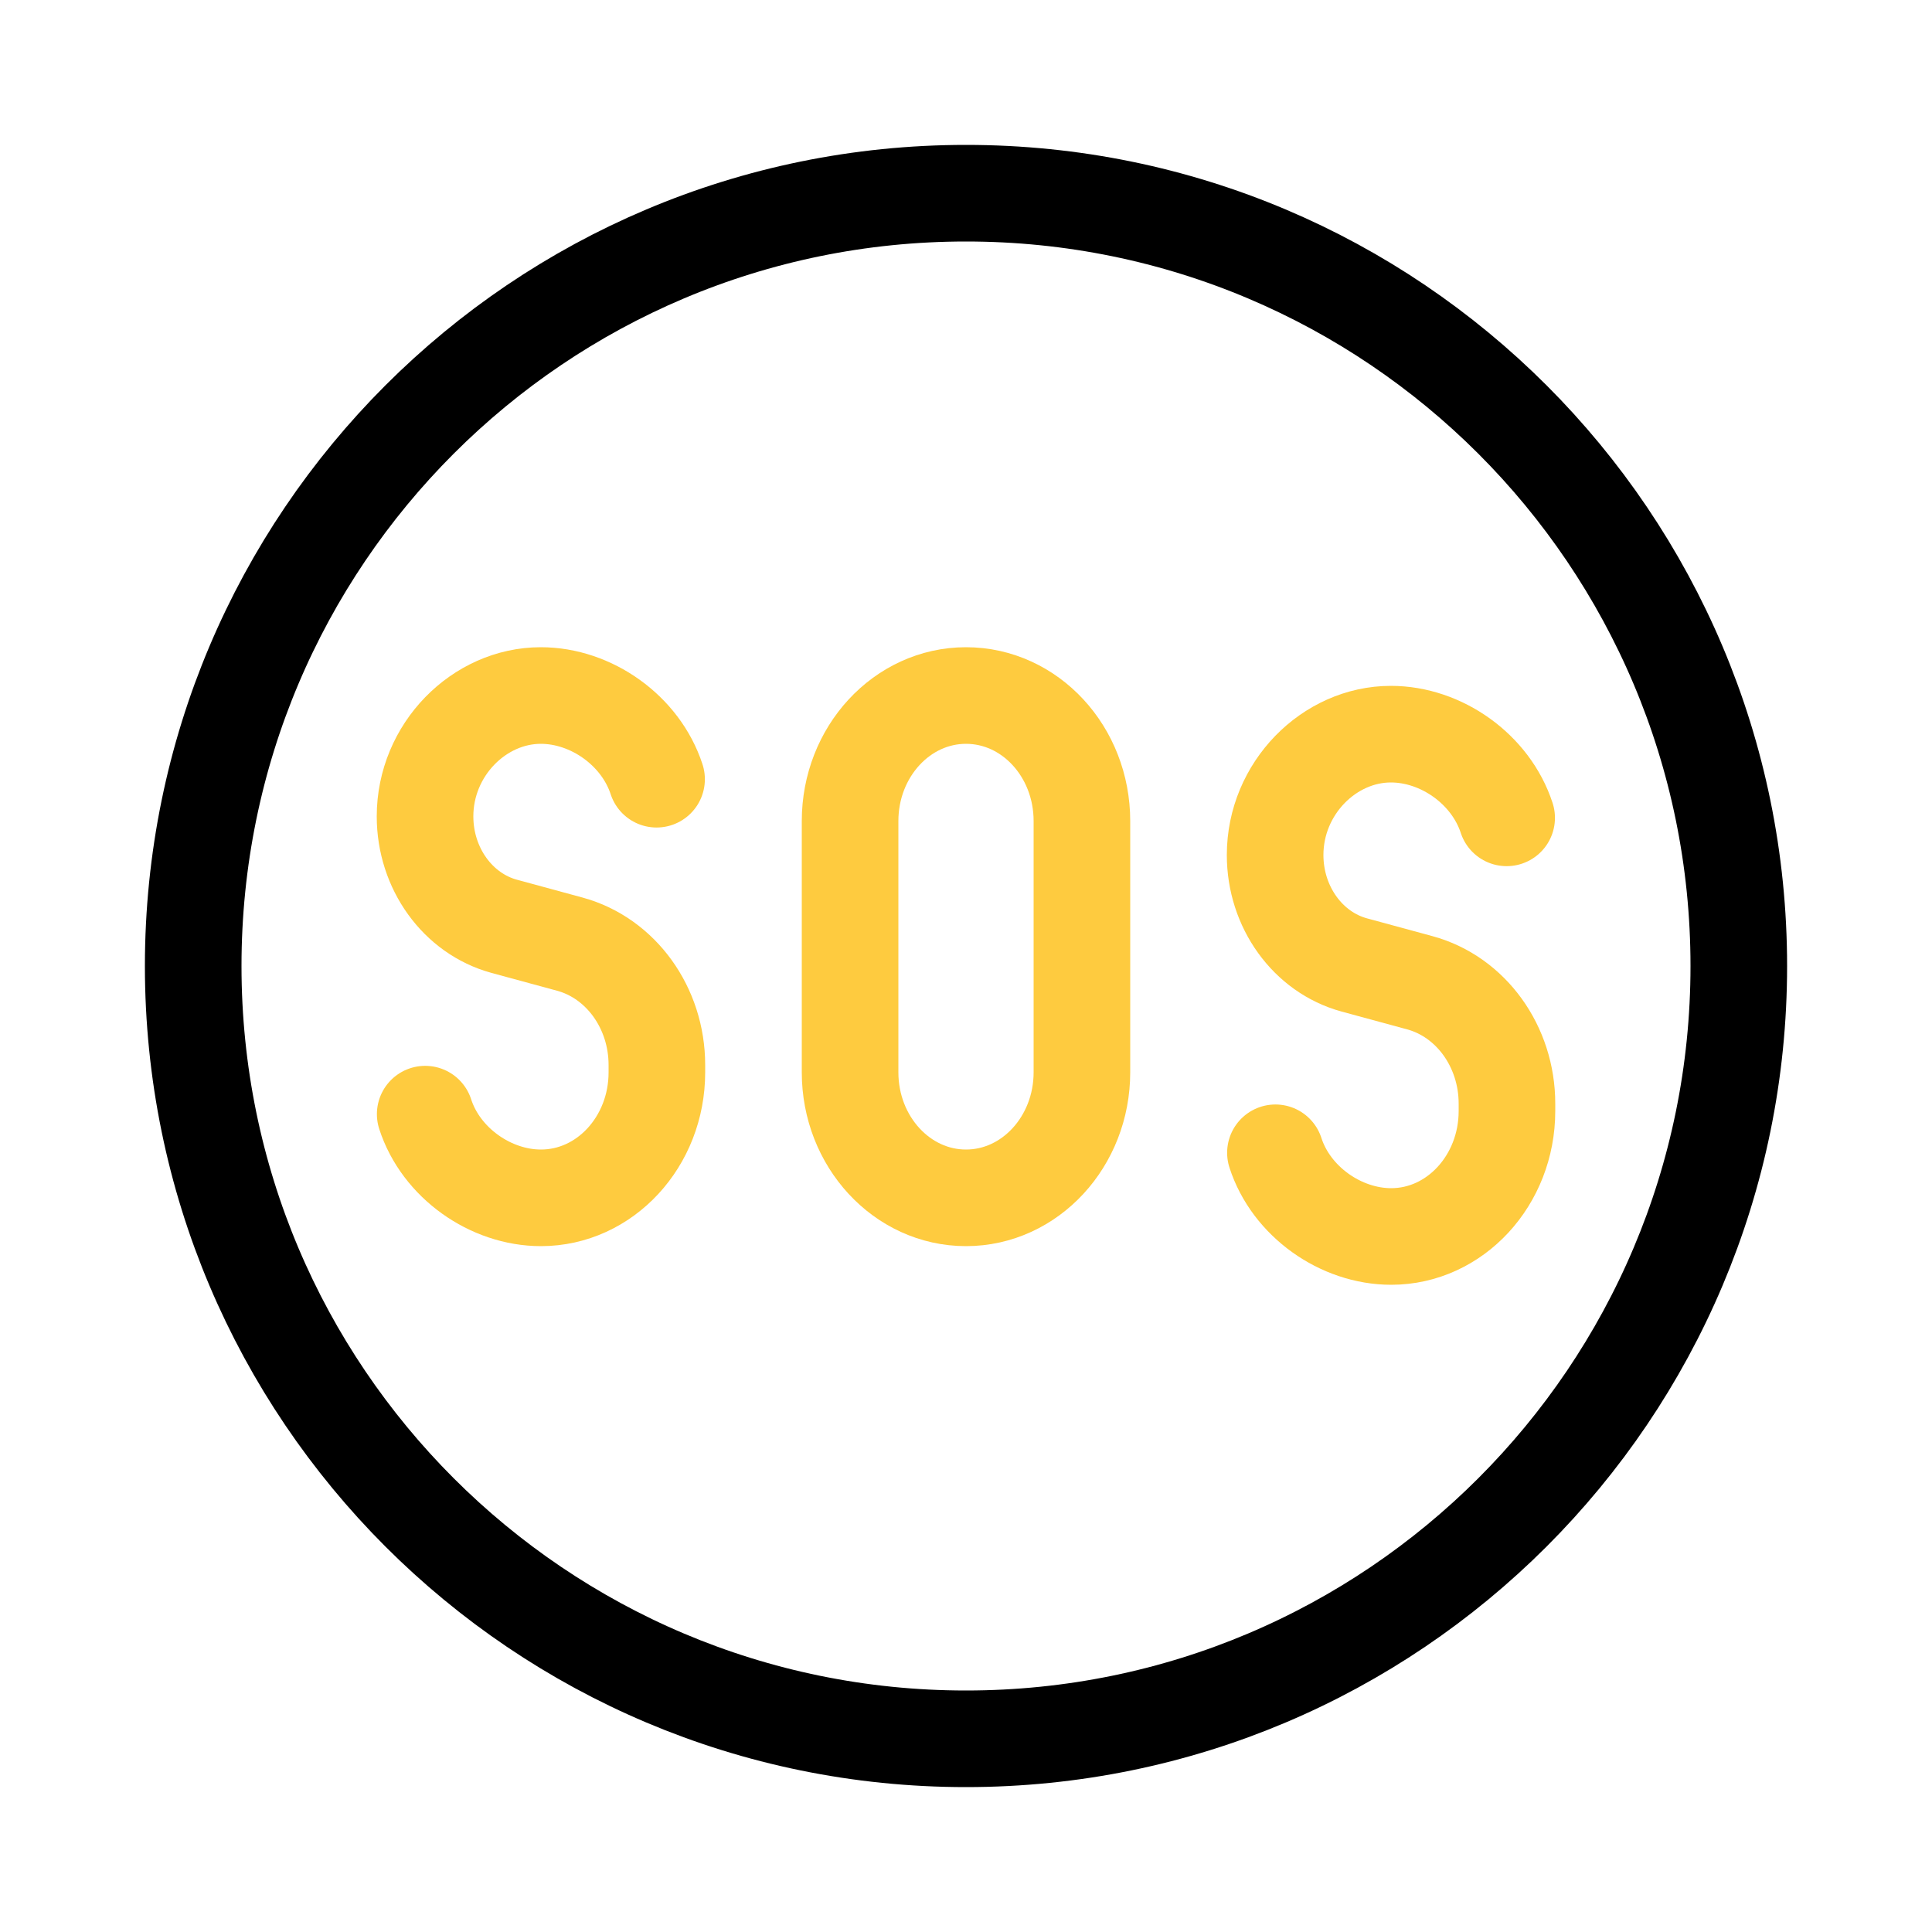
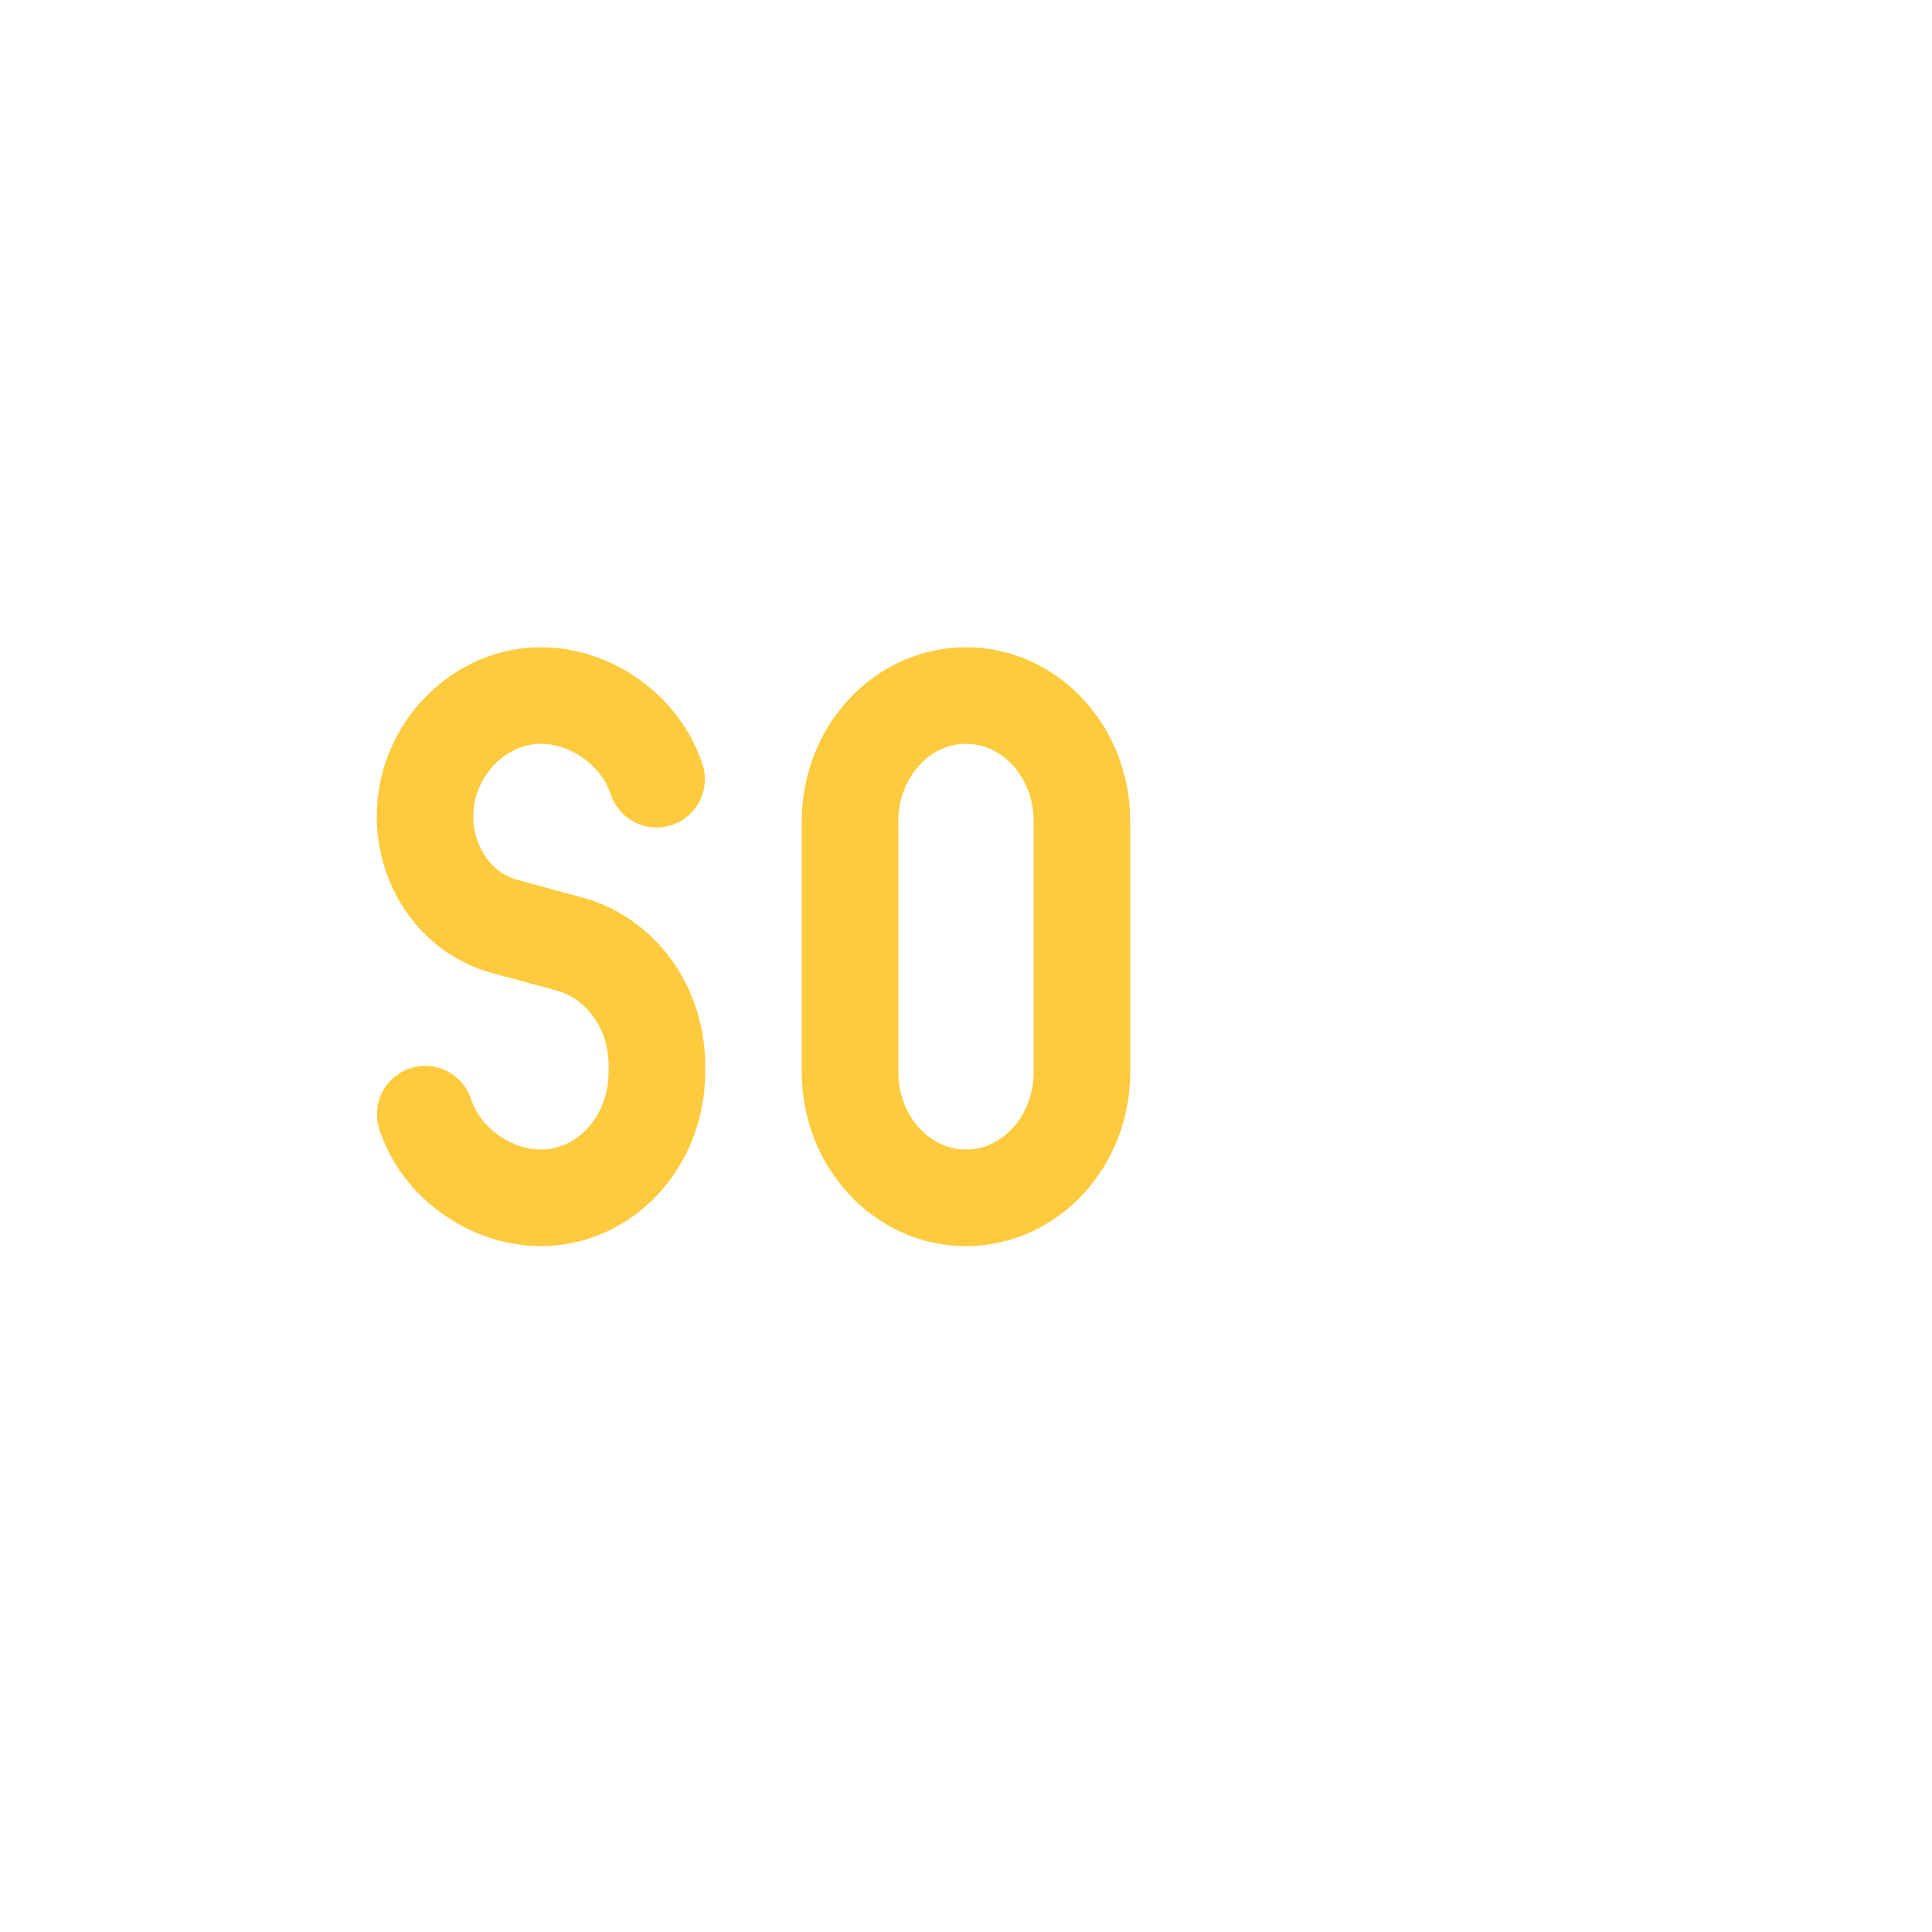
<svg xmlns="http://www.w3.org/2000/svg" fill="none" viewBox="0 0 50 50" height="50" width="50">
-   <path stroke-linejoin="round" stroke-linecap="round" stroke-width="2.5" stroke="black" d="M5 25C5 36.044 13.956 45 25 45C36.044 45 45 36.044 45 25C45 13.956 36.049 5 25 5C13.951 5 5 13.956 5 25Z" />
-   <path stroke-linejoin="round" stroke-linecap="round" stroke-width="2.5" stroke="#FECB3F" d="M38.992 21.166C38.579 19.903 37.3 19 35.996 19C34.401 19 33 20.4 33 22.128C33 23.473 33.846 24.645 35.049 24.973L36.745 25.434C38.07 25.794 39 27.084 39 28.562V28.753C39 30.545 37.658 32 36.004 32C34.7 32 33.416 31.097 33.008 29.834" />
  <path stroke-linejoin="round" stroke-linecap="round" stroke-width="2.5" stroke="#FECB3F" d="M16.992 20.166C16.579 18.903 15.3 18 13.996 18C12.401 18 11 19.4 11 21.128C11 22.473 11.846 23.645 13.049 23.973L14.745 24.434C16.07 24.794 17 26.084 17 27.562V27.753C17 29.545 15.658 31 14 31C12.696 31 11.412 30.097 11.004 28.834" />
  <path stroke-linejoin="round" stroke-linecap="round" stroke-width="2.5" stroke="#FECB3F" d="M22 21.249V27.751C22 29.544 23.344 31 25 31C26.656 31 28 29.544 28 27.751V21.249C28 19.451 26.656 18 25 18C23.344 18 22 19.456 22 21.249Z" />
</svg>